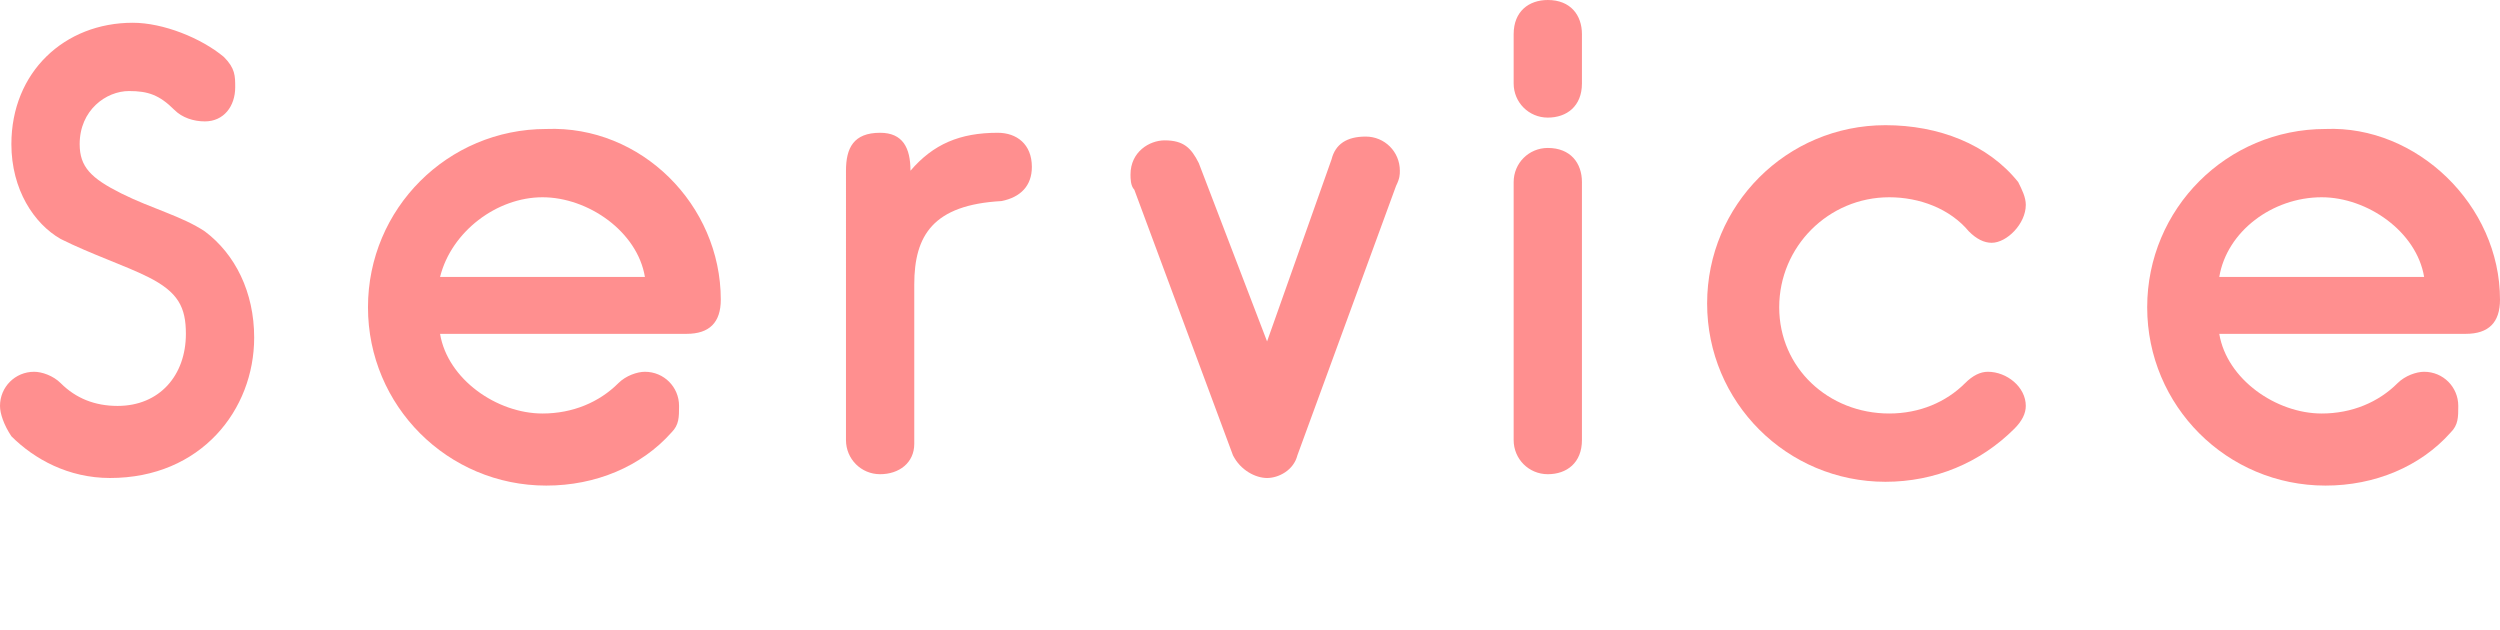
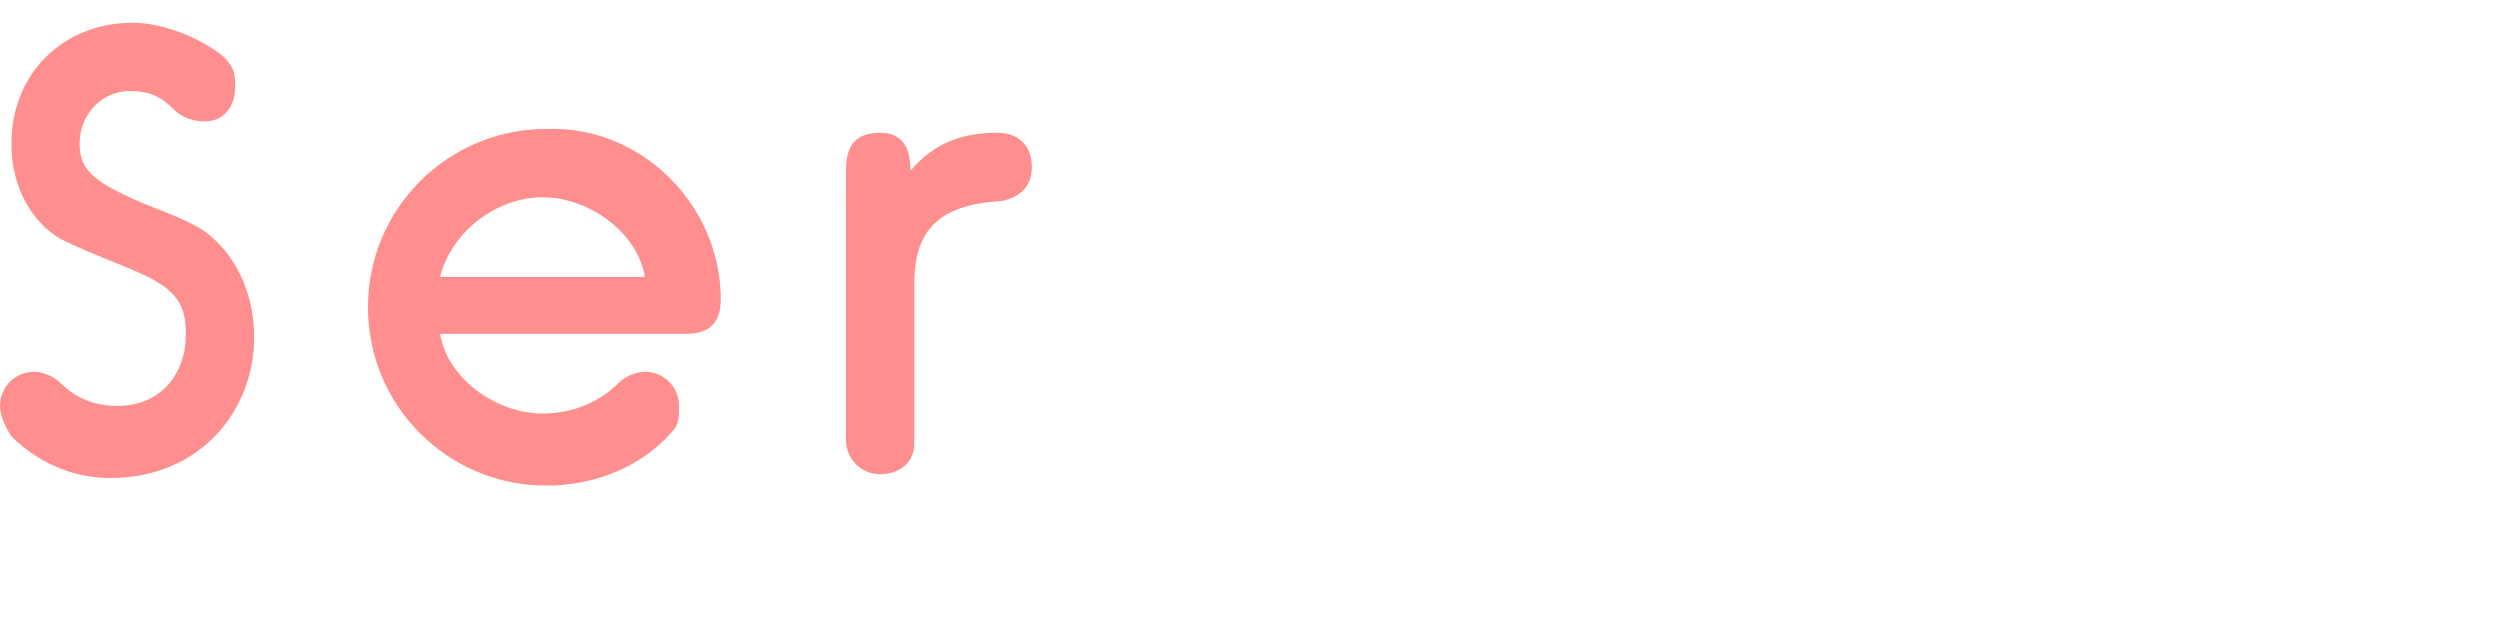
<svg xmlns="http://www.w3.org/2000/svg" version="1.1" id="レイヤー_1" x="0px" y="0px" viewBox="0 0 65.9 16.6" style="enable-background:new 0 0 65.9 16.6;" xml:space="preserve">
  <style type="text/css">
	.ドロップシャドウ{fill:none;}
	.光彩_x0020_外側_x0020_5_x0020_pt{fill:none;}
	.青のネオン{fill:none;stroke:#8AACDA;stroke-width:7;stroke-linecap:round;stroke-linejoin:round;}
	.クロムハイライト{fill:url(#SVGID_1_);stroke:#FFFFFF;stroke-width:0.363;stroke-miterlimit:1;}
	.ジャイブ_GS{fill:#FFDD00;}
	.Alyssa_GS{fill:#A6D0E4;}
	.st0{fill:#FF8F8F;}
</style>
  <linearGradient id="SVGID_1_" gradientUnits="userSpaceOnUse" x1="32.938" y1="0" x2="32.938" y2="-1">
    <stop offset="0" style="stop-color:#656565" />
    <stop offset="0.618" style="stop-color:#1B1B1B" />
    <stop offset="0.629" style="stop-color:#545454" />
    <stop offset="0.983" style="stop-color:#3E3E3E" />
  </linearGradient>
  <g>
    <path class="st0" d="M5.9,1.5C6.2,1.8,6.2,2,6.2,2.3c0,0.5-0.3,0.9-0.8,0.9c-0.3,0-0.6-0.1-0.8-0.3C4.2,2.5,3.9,2.4,3.4,2.4   c-0.6,0-1.3,0.5-1.3,1.4c0,0.6,0.3,0.9,1.1,1.3s1.6,0.6,2.2,1c0.8,0.6,1.3,1.6,1.3,2.8c0,1.9-1.4,3.7-3.8,3.7c-1.1,0-2-0.5-2.6-1.1   C0.1,11.2,0,10.9,0,10.7c0-0.5,0.4-0.9,0.9-0.9c0.2,0,0.5,0.1,0.7,0.3c0.4,0.4,0.9,0.6,1.5,0.6c1.1,0,1.8-0.8,1.8-1.9   c0-0.7-0.2-1.1-1-1.5c-0.6-0.3-1.5-0.6-2.3-1C0.9,5.9,0.3,5,0.3,3.8c0-1.9,1.4-3.2,3.2-3.2C4.3,0.6,5.3,1,5.9,1.5z" />
    <path class="st0" d="M19,7.9c0,0.6-0.3,0.9-0.9,0.9h-6.5c0.2,1.2,1.5,2.1,2.7,2.1c0.8,0,1.5-0.3,2-0.8c0.2-0.2,0.5-0.3,0.7-0.3   c0.5,0,0.9,0.4,0.9,0.9c0,0.3,0,0.5-0.2,0.7c-0.8,0.9-2,1.4-3.3,1.4c-2.6,0-4.7-2.1-4.7-4.7s2.1-4.7,4.7-4.7   C16.9,3.3,19,5.4,19,7.9z M11.6,7.3H17c-0.2-1.2-1.5-2.1-2.7-2.1C13.1,5.2,11.9,6.1,11.6,7.3z" />
    <path class="st0" d="M24,4.5c0.6-0.7,1.3-1,2.3-1c0.5,0,0.9,0.3,0.9,0.9c0,0.5-0.3,0.8-0.8,0.9c-1.8,0.1-2.3,0.9-2.3,2.2v4.2   c0,0.5-0.4,0.8-0.9,0.8c-0.5,0-0.9-0.4-0.9-0.9V4.5c0-0.6,0.2-1,0.9-1C23.8,3.5,24,3.9,24,4.5z" />
-     <path class="st0" d="M35.1,4.2c0.1-0.4,0.4-0.6,0.9-0.6c0.5,0,0.9,0.4,0.9,0.9c0,0.1,0,0.2-0.1,0.4l-2.6,7.1   c-0.1,0.4-0.5,0.6-0.8,0.6s-0.7-0.2-0.9-0.6l-2.6-7c-0.1-0.1-0.1-0.3-0.1-0.4c0-0.6,0.5-0.9,0.9-0.9c0.5,0,0.7,0.2,0.9,0.6L33.4,9   L35.1,4.2z" />
-     <path class="st0" d="M41.7,2.2c0,0.6-0.4,0.9-0.9,0.9c-0.5,0-0.9-0.4-0.9-0.9V0.9c0-0.6,0.4-0.9,0.9-0.9c0.6,0,0.9,0.4,0.9,0.9V2.2   z M41.7,11.6c0,0.6-0.4,0.9-0.9,0.9c-0.5,0-0.9-0.4-0.9-0.9V4.8c0-0.5,0.4-0.9,0.9-0.9c0.6,0,0.9,0.4,0.9,0.9V11.6z" />
-     <path class="st0" d="M53.2,4.8c0.1,0.2,0.2,0.4,0.2,0.6c0,0.5-0.5,1-0.9,1c-0.2,0-0.4-0.1-0.6-0.3c-0.5-0.6-1.3-0.9-2.1-0.9   c-1.6,0-2.9,1.3-2.9,2.9c0,1.6,1.3,2.8,2.9,2.8c0.8,0,1.5-0.3,2-0.8c0.2-0.2,0.4-0.3,0.6-0.3c0.5,0,1,0.4,1,0.9   c0,0.2-0.1,0.4-0.3,0.6c-0.9,0.9-2.1,1.4-3.4,1.4c-2.6,0-4.7-2.1-4.7-4.7s2.1-4.7,4.7-4.7C51.1,3.3,52.4,3.8,53.2,4.8z" />
-     <path class="st0" d="M65.9,7.9c0,0.6-0.3,0.9-0.9,0.9h-6.5c0.2,1.2,1.5,2.1,2.7,2.1c0.8,0,1.5-0.3,2-0.8c0.2-0.2,0.5-0.3,0.7-0.3   c0.5,0,0.9,0.4,0.9,0.9c0,0.3,0,0.5-0.2,0.7c-0.8,0.9-2,1.4-3.3,1.4c-2.6,0-4.7-2.1-4.7-4.7s2.1-4.7,4.7-4.7   C63.7,3.3,65.9,5.4,65.9,7.9z M58.5,7.3h5.4c-0.2-1.2-1.5-2.1-2.7-2.1C59.9,5.2,58.7,6.1,58.5,7.3z" />
  </g>
</svg>